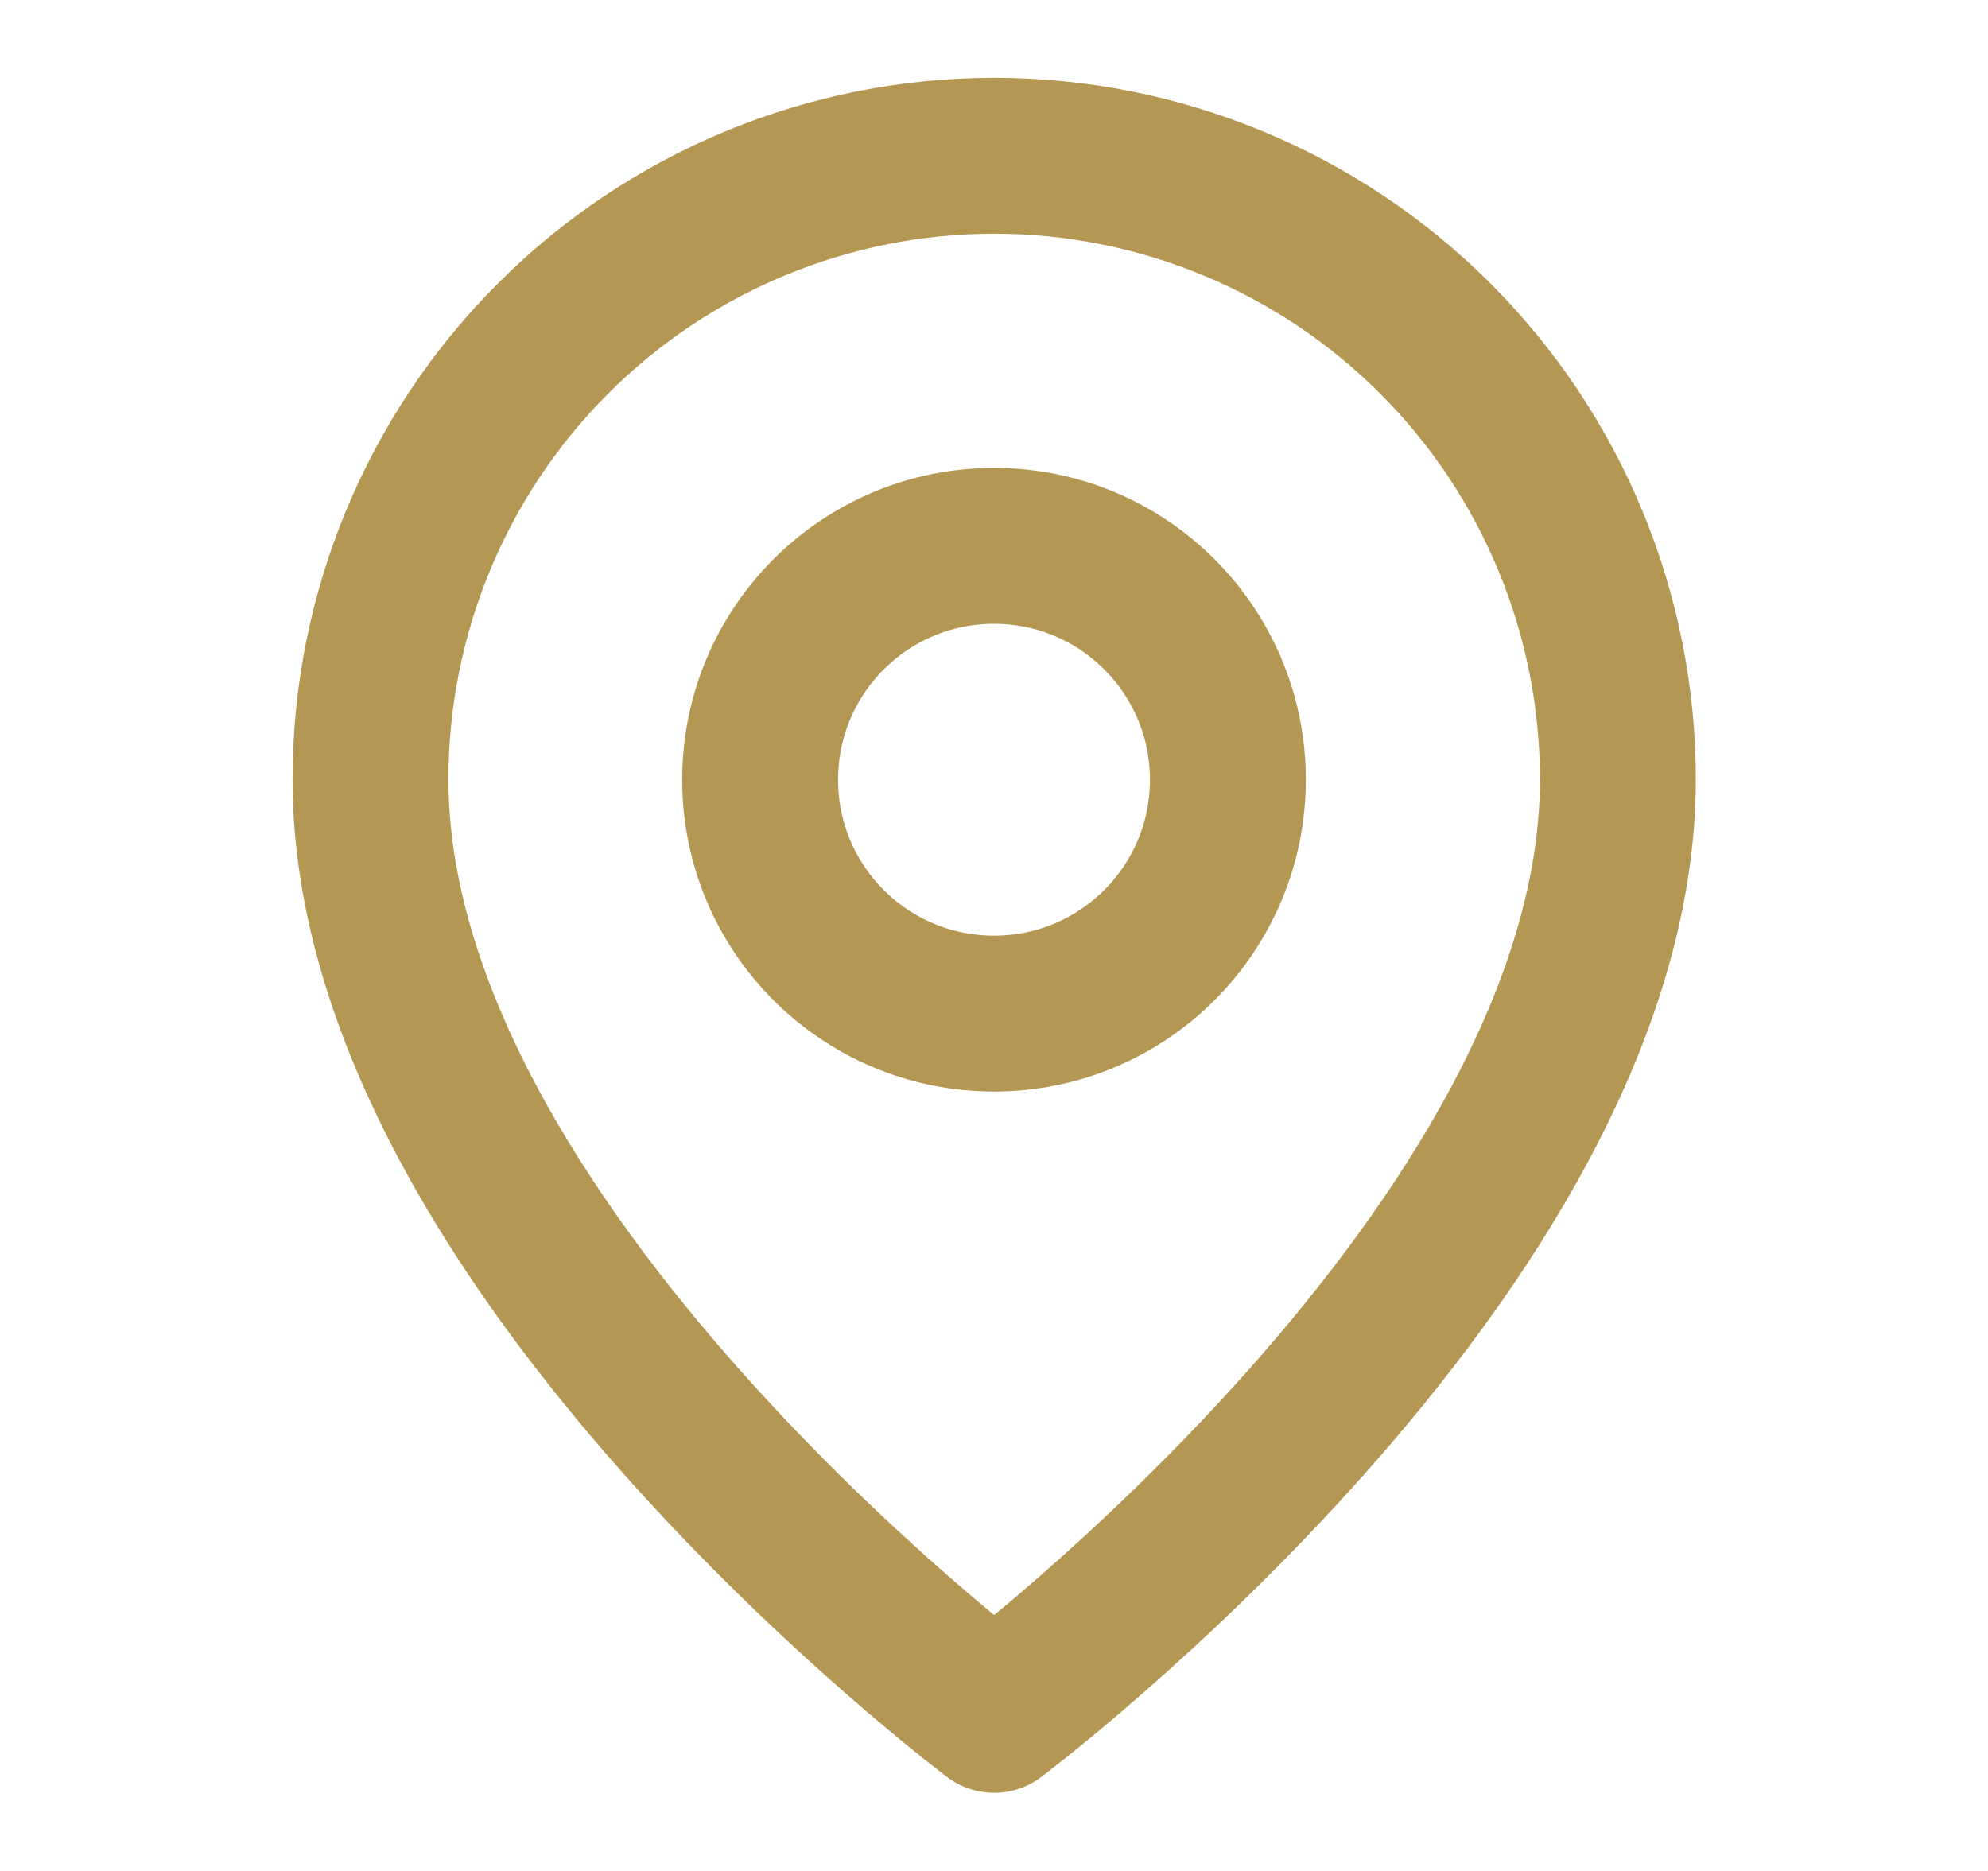
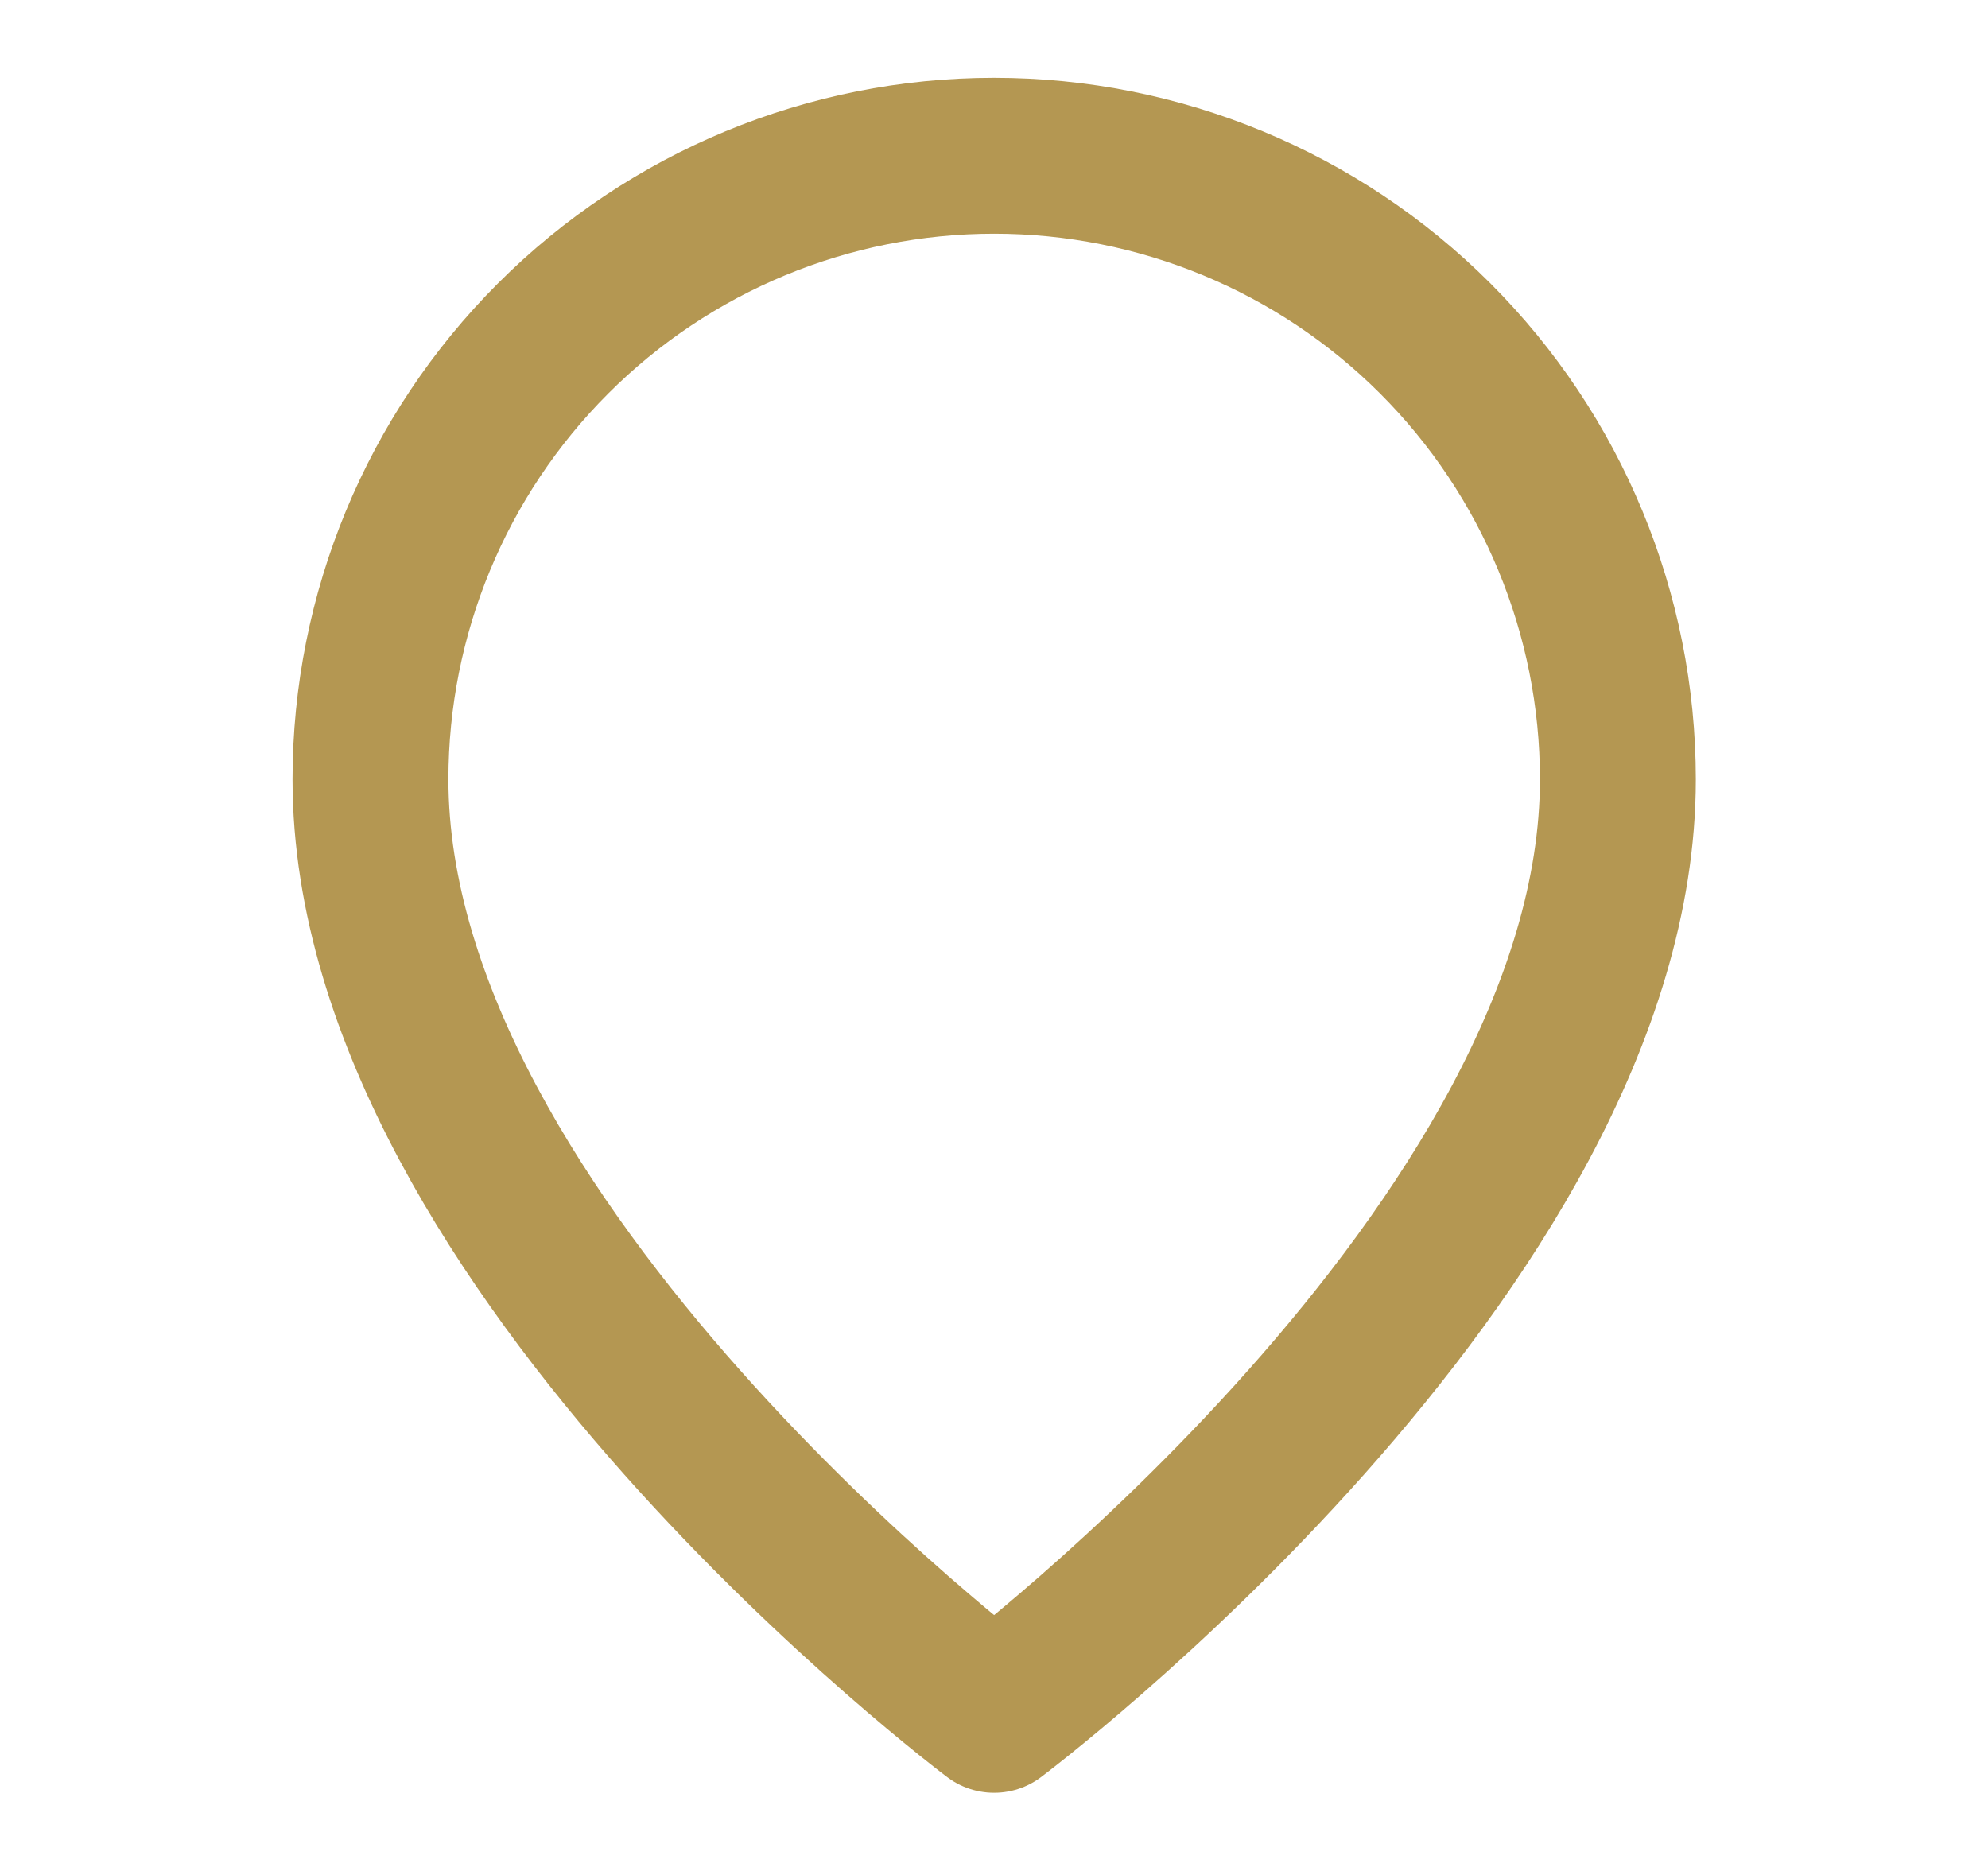
<svg xmlns="http://www.w3.org/2000/svg" width="17" height="16" viewBox="0 0 17 16" fill="none">
  <path d="M13.835 6.665C13.835 10.665 8.501 14.665 8.501 14.665C8.501 14.665 3.168 10.665 3.168 6.665C3.168 5.251 3.73 3.894 4.73 2.894C5.73 1.894 7.087 1.332 8.501 1.332C9.916 1.332 11.272 1.894 12.273 2.894C13.273 3.894 13.835 5.251 13.835 6.665Z" stroke="#B49752" stroke-width="1.333" stroke-linecap="round" stroke-linejoin="round" />
-   <path d="M8.5 8.668C9.605 8.668 10.5 7.773 10.5 6.668C10.5 5.563 9.605 4.668 8.5 4.668C7.395 4.668 6.5 5.563 6.5 6.668C6.5 7.773 7.395 8.668 8.5 8.668Z" stroke="#B49752" stroke-width="1.333" stroke-linecap="round" stroke-linejoin="round" />
</svg>